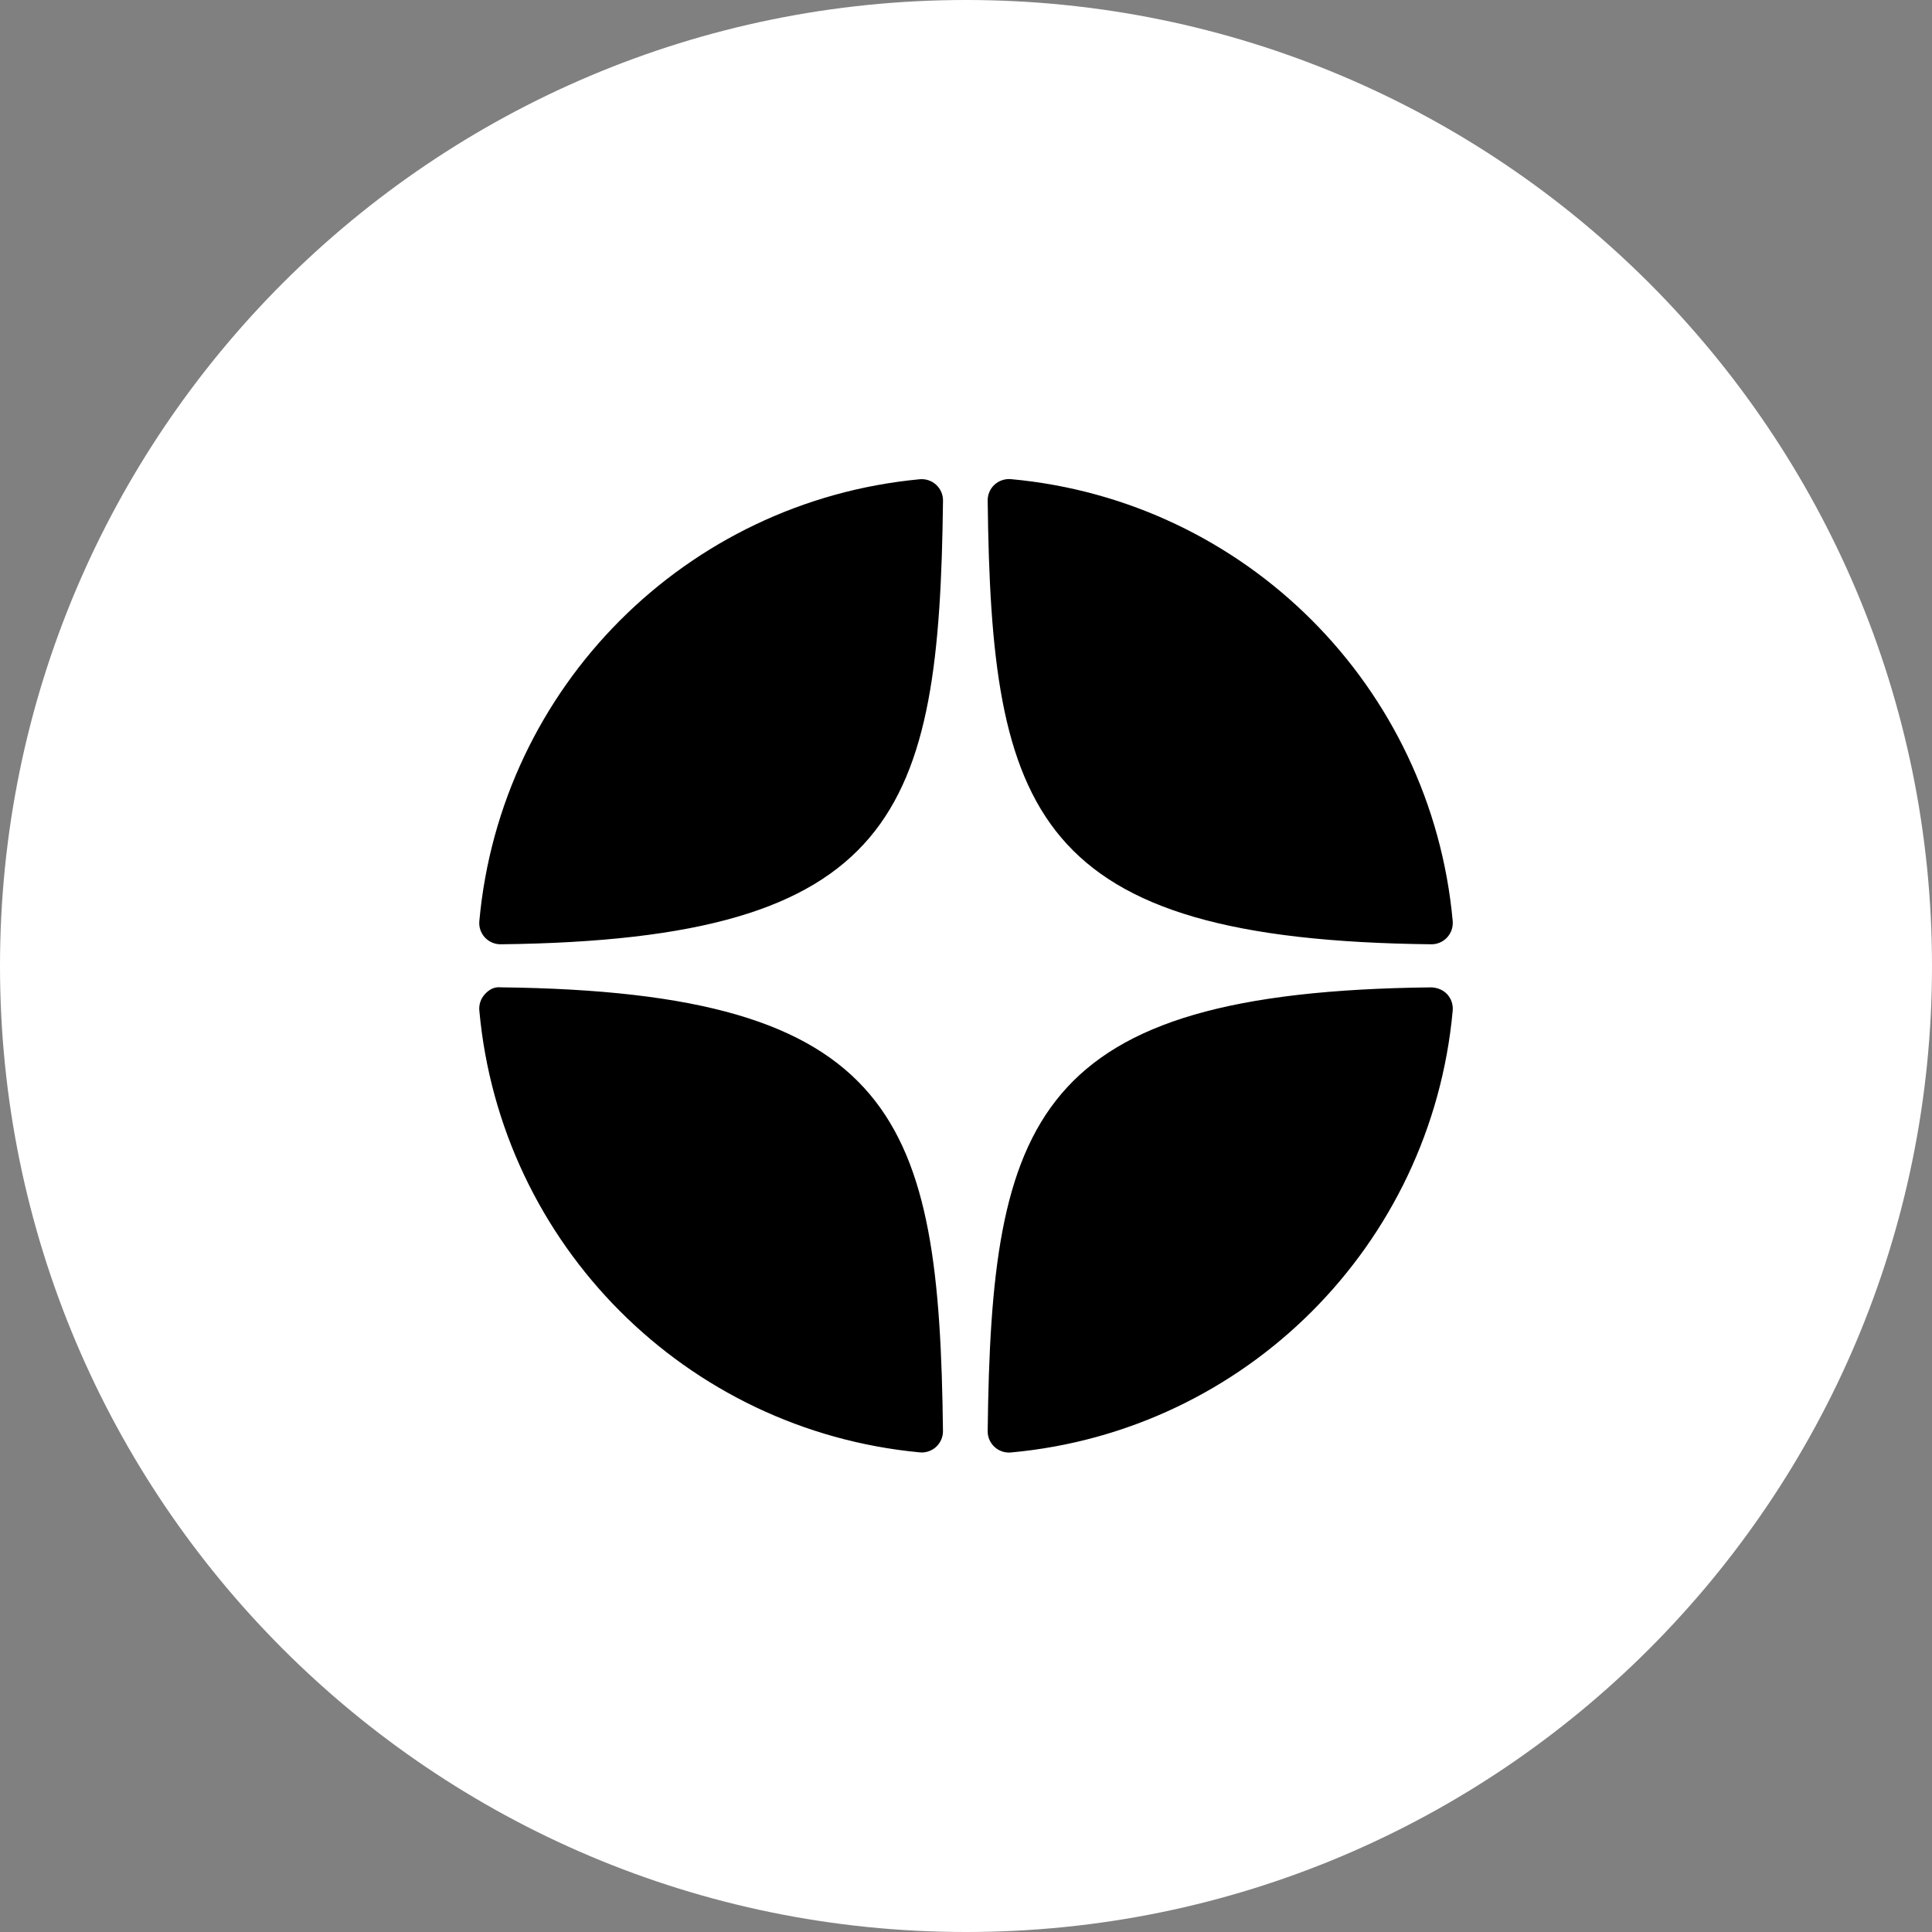
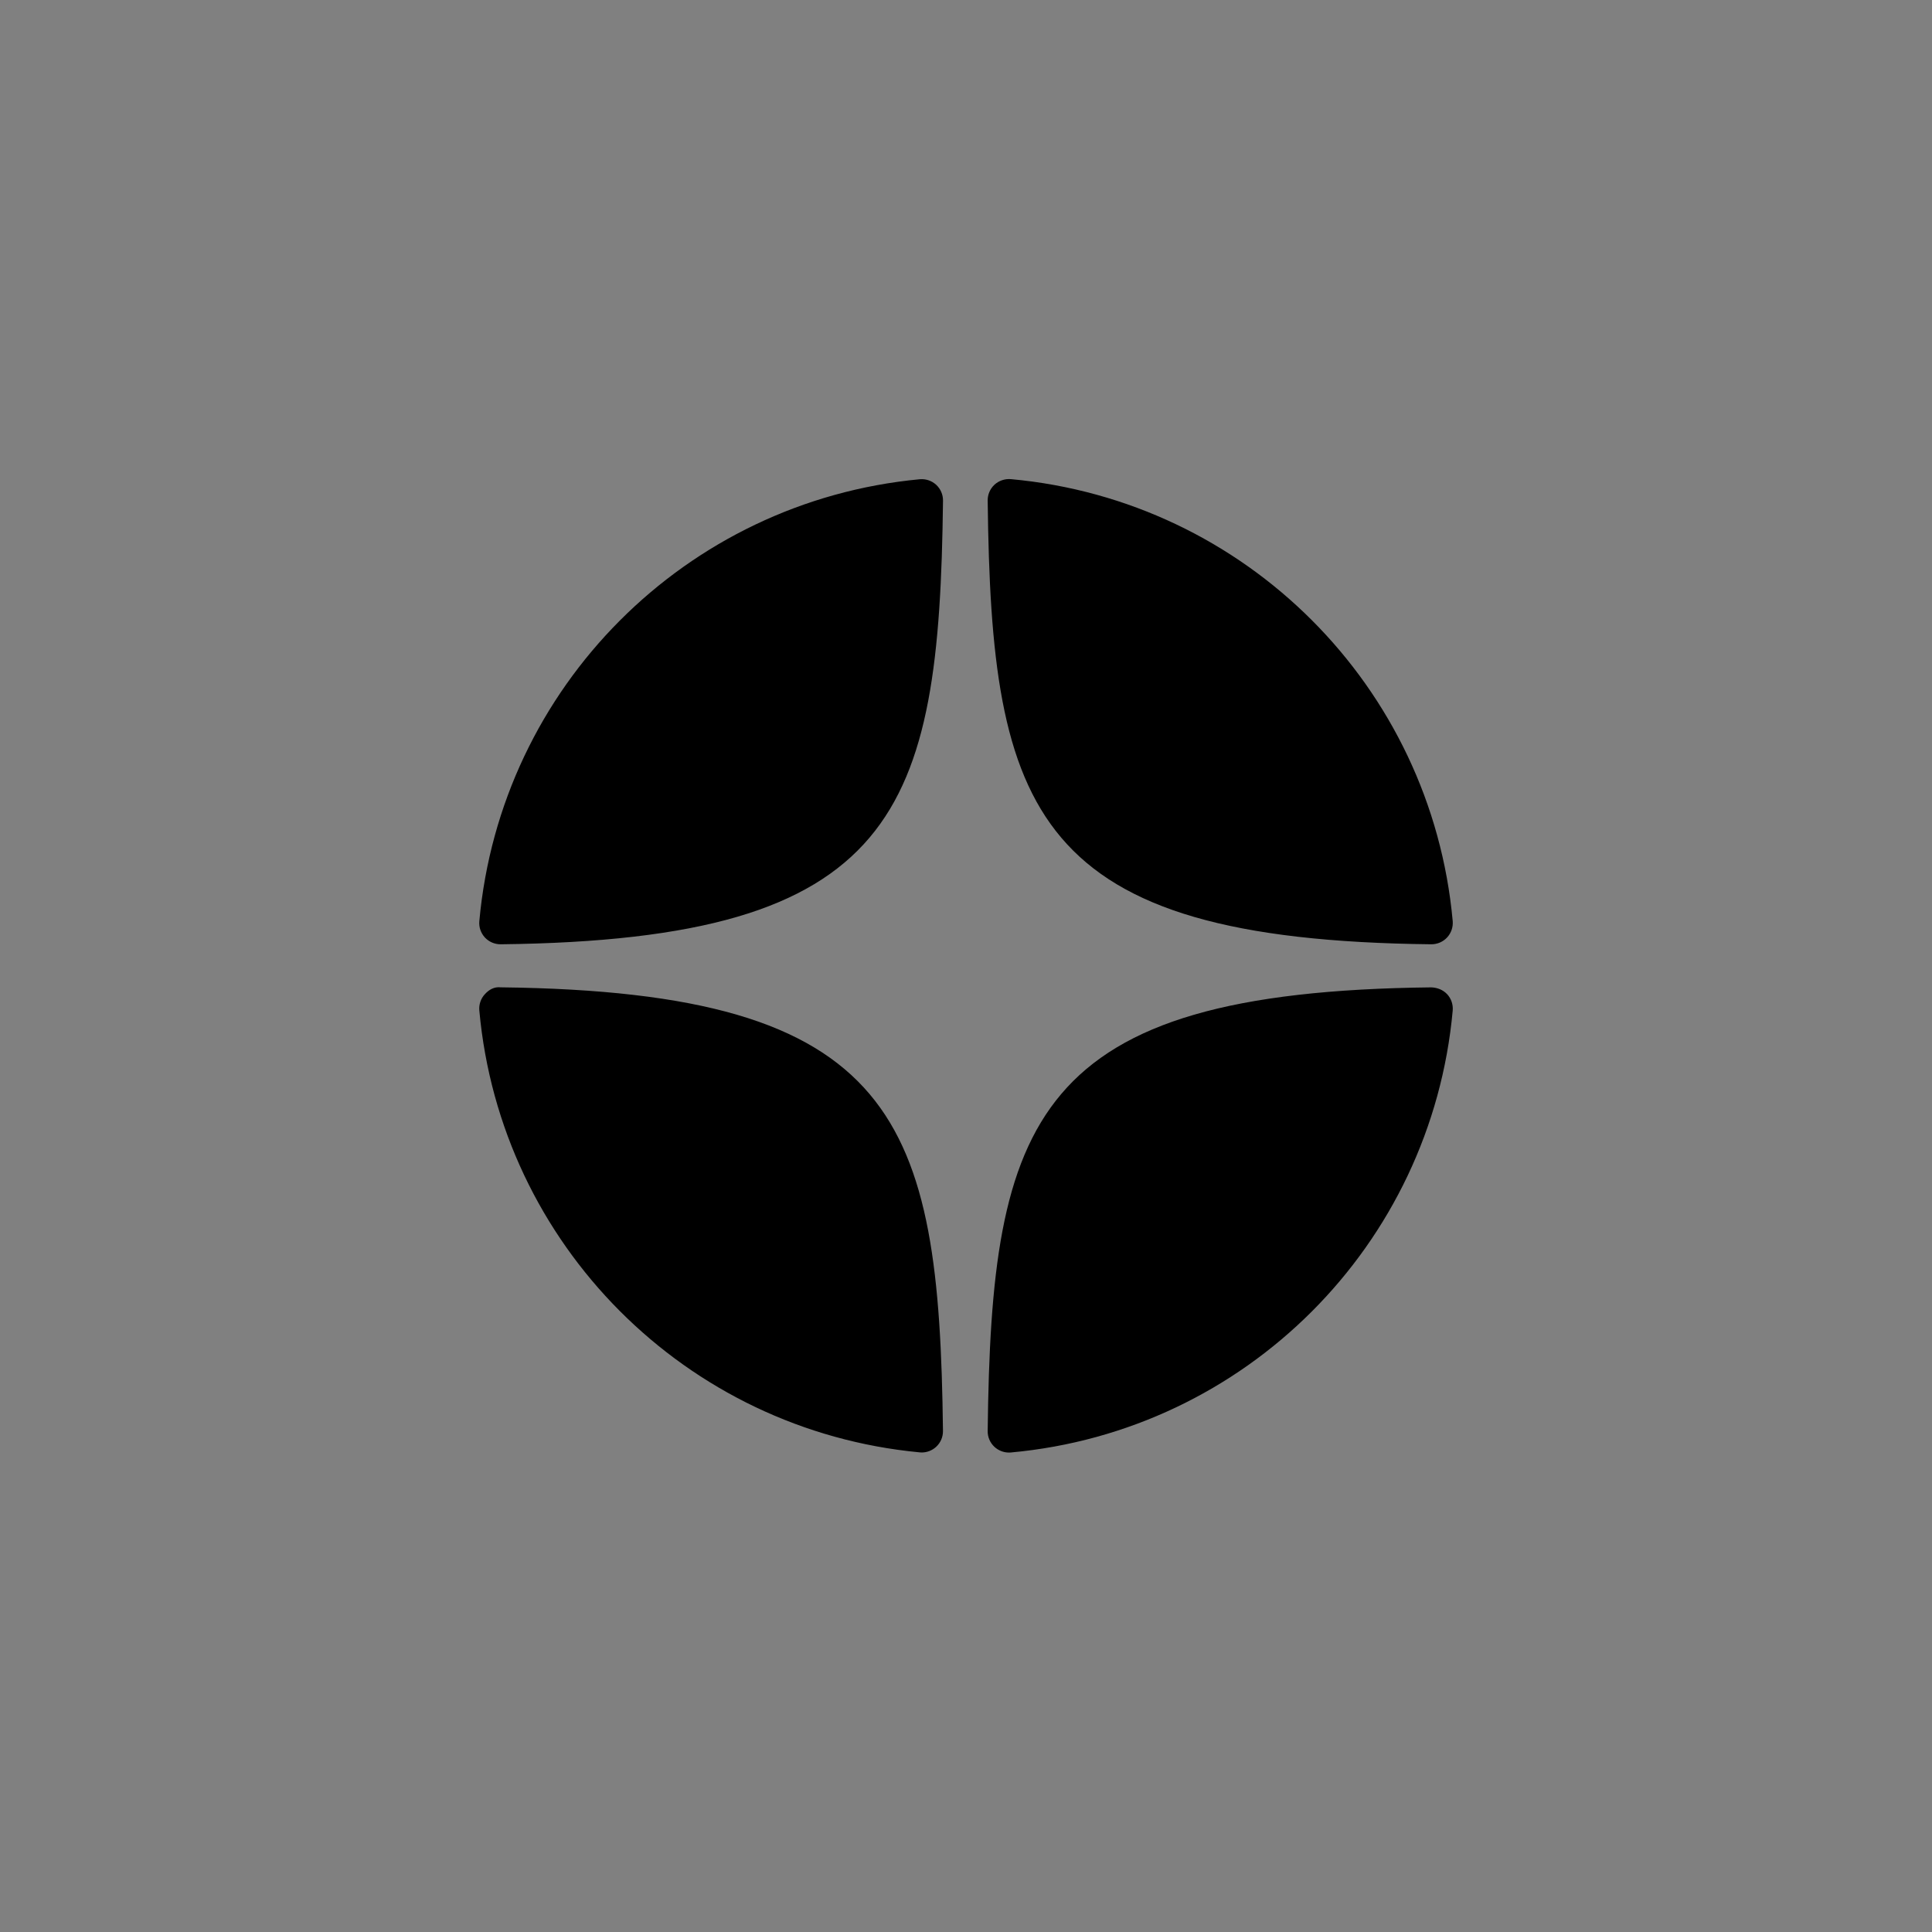
<svg xmlns="http://www.w3.org/2000/svg" width="50" height="50" viewBox="0 0 50 50" fill="none">
  <rect x="0" y="0" width="50" height="50" fill="#808080" stroke="none" />
-   <path d="M0 25C0 11.193 11.193 0 25 0V0C38.807 0 50 11.193 50 25V25C50 38.807 38.807 50 25 50V50C11.193 50 0 38.807 0 25V25Z" fill="white" />
  <g clip-path="url(#clip0_894_6506)">
-     <path d="M37.042 24.438C37.044 24.438 37.046 24.438 37.048 24.438C37.201 24.438 37.348 24.373 37.452 24.26C37.557 24.146 37.609 23.993 37.596 23.837C37.043 17.764 32.235 12.954 26.161 12.4C26.007 12.388 25.852 12.438 25.737 12.544C25.623 12.65 25.559 12.799 25.561 12.955C25.656 21.026 26.721 24.325 37.042 24.438ZM37.042 25.553C26.721 25.666 25.657 28.964 25.561 37.036C25.559 37.191 25.623 37.34 25.738 37.446C25.84 37.54 25.974 37.592 26.111 37.592C26.128 37.592 26.145 37.592 26.161 37.59C32.235 37.037 37.044 32.227 37.596 26.153C37.609 25.998 37.558 25.844 37.452 25.73C37.345 25.616 37.197 25.559 37.042 25.553ZM23.803 12.403C17.748 12.972 12.954 17.781 12.405 23.839C12.391 23.994 12.443 24.147 12.549 24.262C12.653 24.374 12.8 24.438 12.953 24.438C12.955 24.438 12.957 24.438 12.96 24.438C23.246 24.32 24.308 21.023 24.405 12.957C24.407 12.801 24.342 12.652 24.228 12.546C24.112 12.44 23.958 12.389 23.803 12.403ZM12.959 25.552C12.788 25.533 12.654 25.614 12.549 25.729C12.443 25.843 12.391 25.997 12.405 26.152C12.954 32.209 17.748 37.018 23.803 37.587C23.82 37.589 23.837 37.59 23.854 37.59C23.992 37.59 24.125 37.538 24.227 37.444C24.342 37.338 24.406 37.189 24.404 37.033C24.308 28.967 23.246 25.671 12.959 25.552Z" fill="black" />
+     <path d="M37.042 24.438C37.201 24.438 37.348 24.373 37.452 24.26C37.557 24.146 37.609 23.993 37.596 23.837C37.043 17.764 32.235 12.954 26.161 12.4C26.007 12.388 25.852 12.438 25.737 12.544C25.623 12.65 25.559 12.799 25.561 12.955C25.656 21.026 26.721 24.325 37.042 24.438ZM37.042 25.553C26.721 25.666 25.657 28.964 25.561 37.036C25.559 37.191 25.623 37.34 25.738 37.446C25.84 37.54 25.974 37.592 26.111 37.592C26.128 37.592 26.145 37.592 26.161 37.59C32.235 37.037 37.044 32.227 37.596 26.153C37.609 25.998 37.558 25.844 37.452 25.73C37.345 25.616 37.197 25.559 37.042 25.553ZM23.803 12.403C17.748 12.972 12.954 17.781 12.405 23.839C12.391 23.994 12.443 24.147 12.549 24.262C12.653 24.374 12.8 24.438 12.953 24.438C12.955 24.438 12.957 24.438 12.96 24.438C23.246 24.32 24.308 21.023 24.405 12.957C24.407 12.801 24.342 12.652 24.228 12.546C24.112 12.44 23.958 12.389 23.803 12.403ZM12.959 25.552C12.788 25.533 12.654 25.614 12.549 25.729C12.443 25.843 12.391 25.997 12.405 26.152C12.954 32.209 17.748 37.018 23.803 37.587C23.82 37.589 23.837 37.59 23.854 37.59C23.992 37.59 24.125 37.538 24.227 37.444C24.342 37.338 24.406 37.189 24.404 37.033C24.308 28.967 23.246 25.671 12.959 25.552Z" fill="black" />
  </g>
  <defs>
    <clipPath id="clip0_894_6506">
      <rect width="30" height="30" fill="white" transform="translate(10 10)" />
    </clipPath>
  </defs>
</svg>